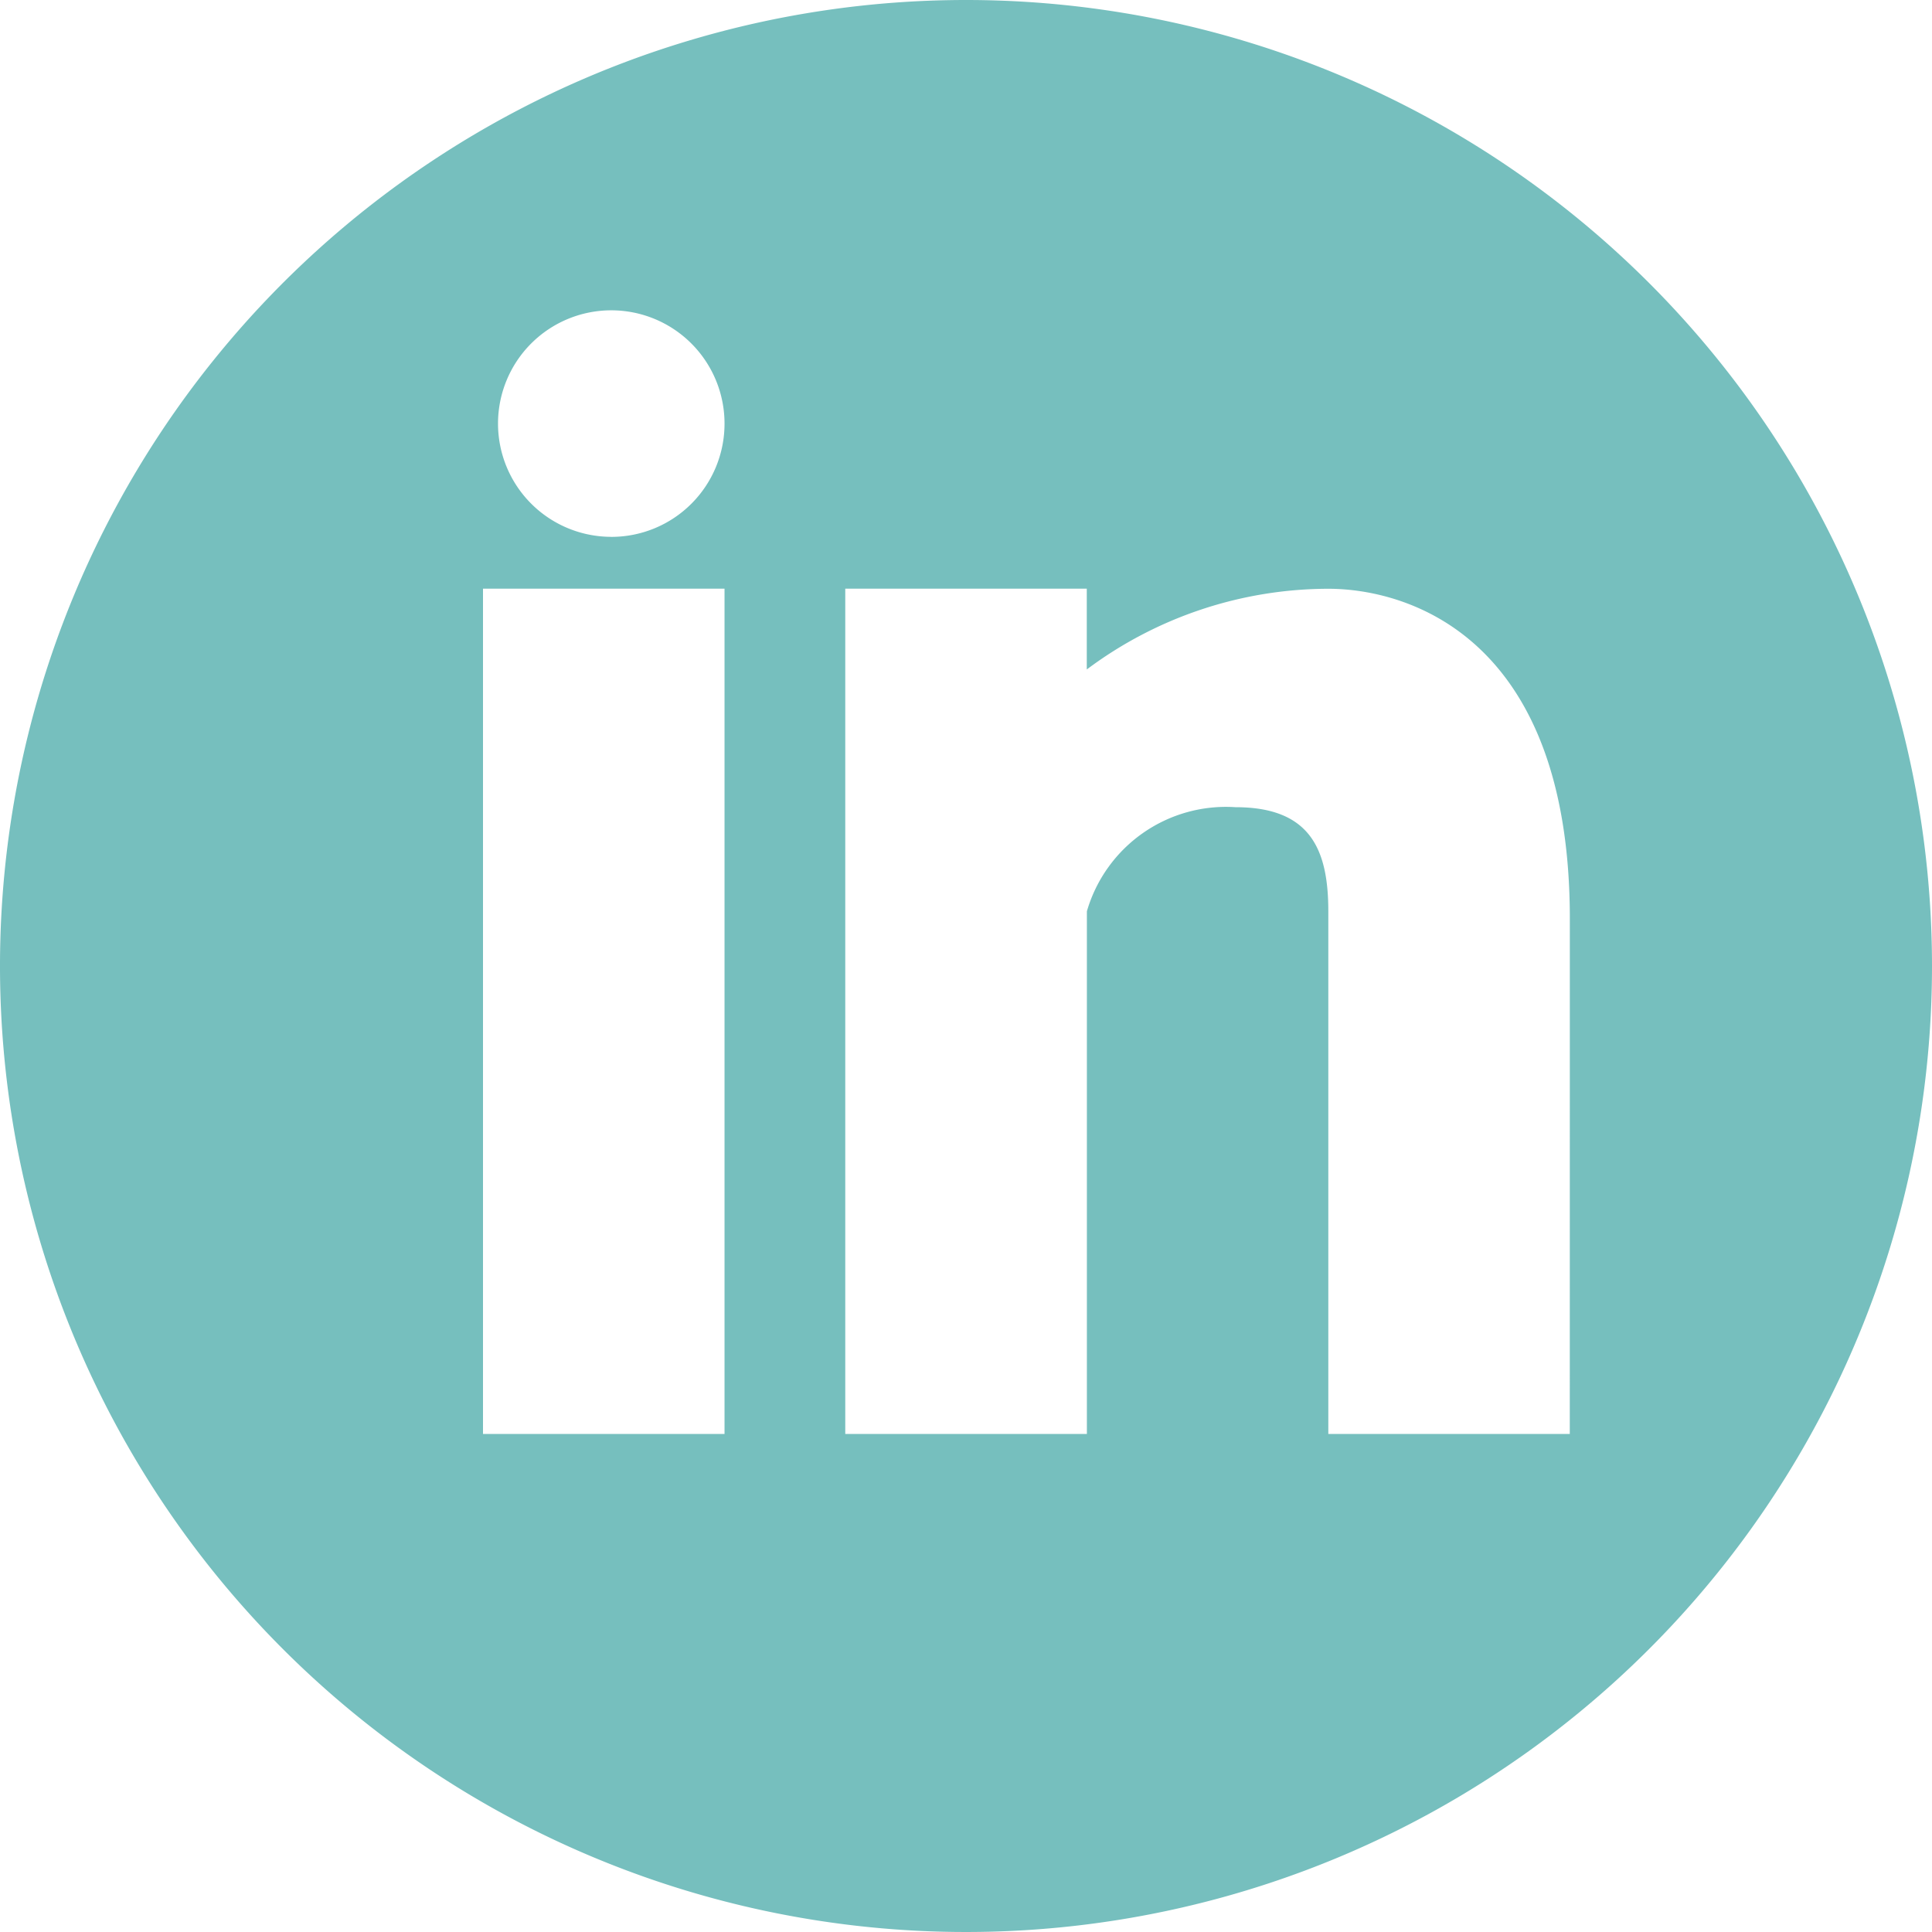
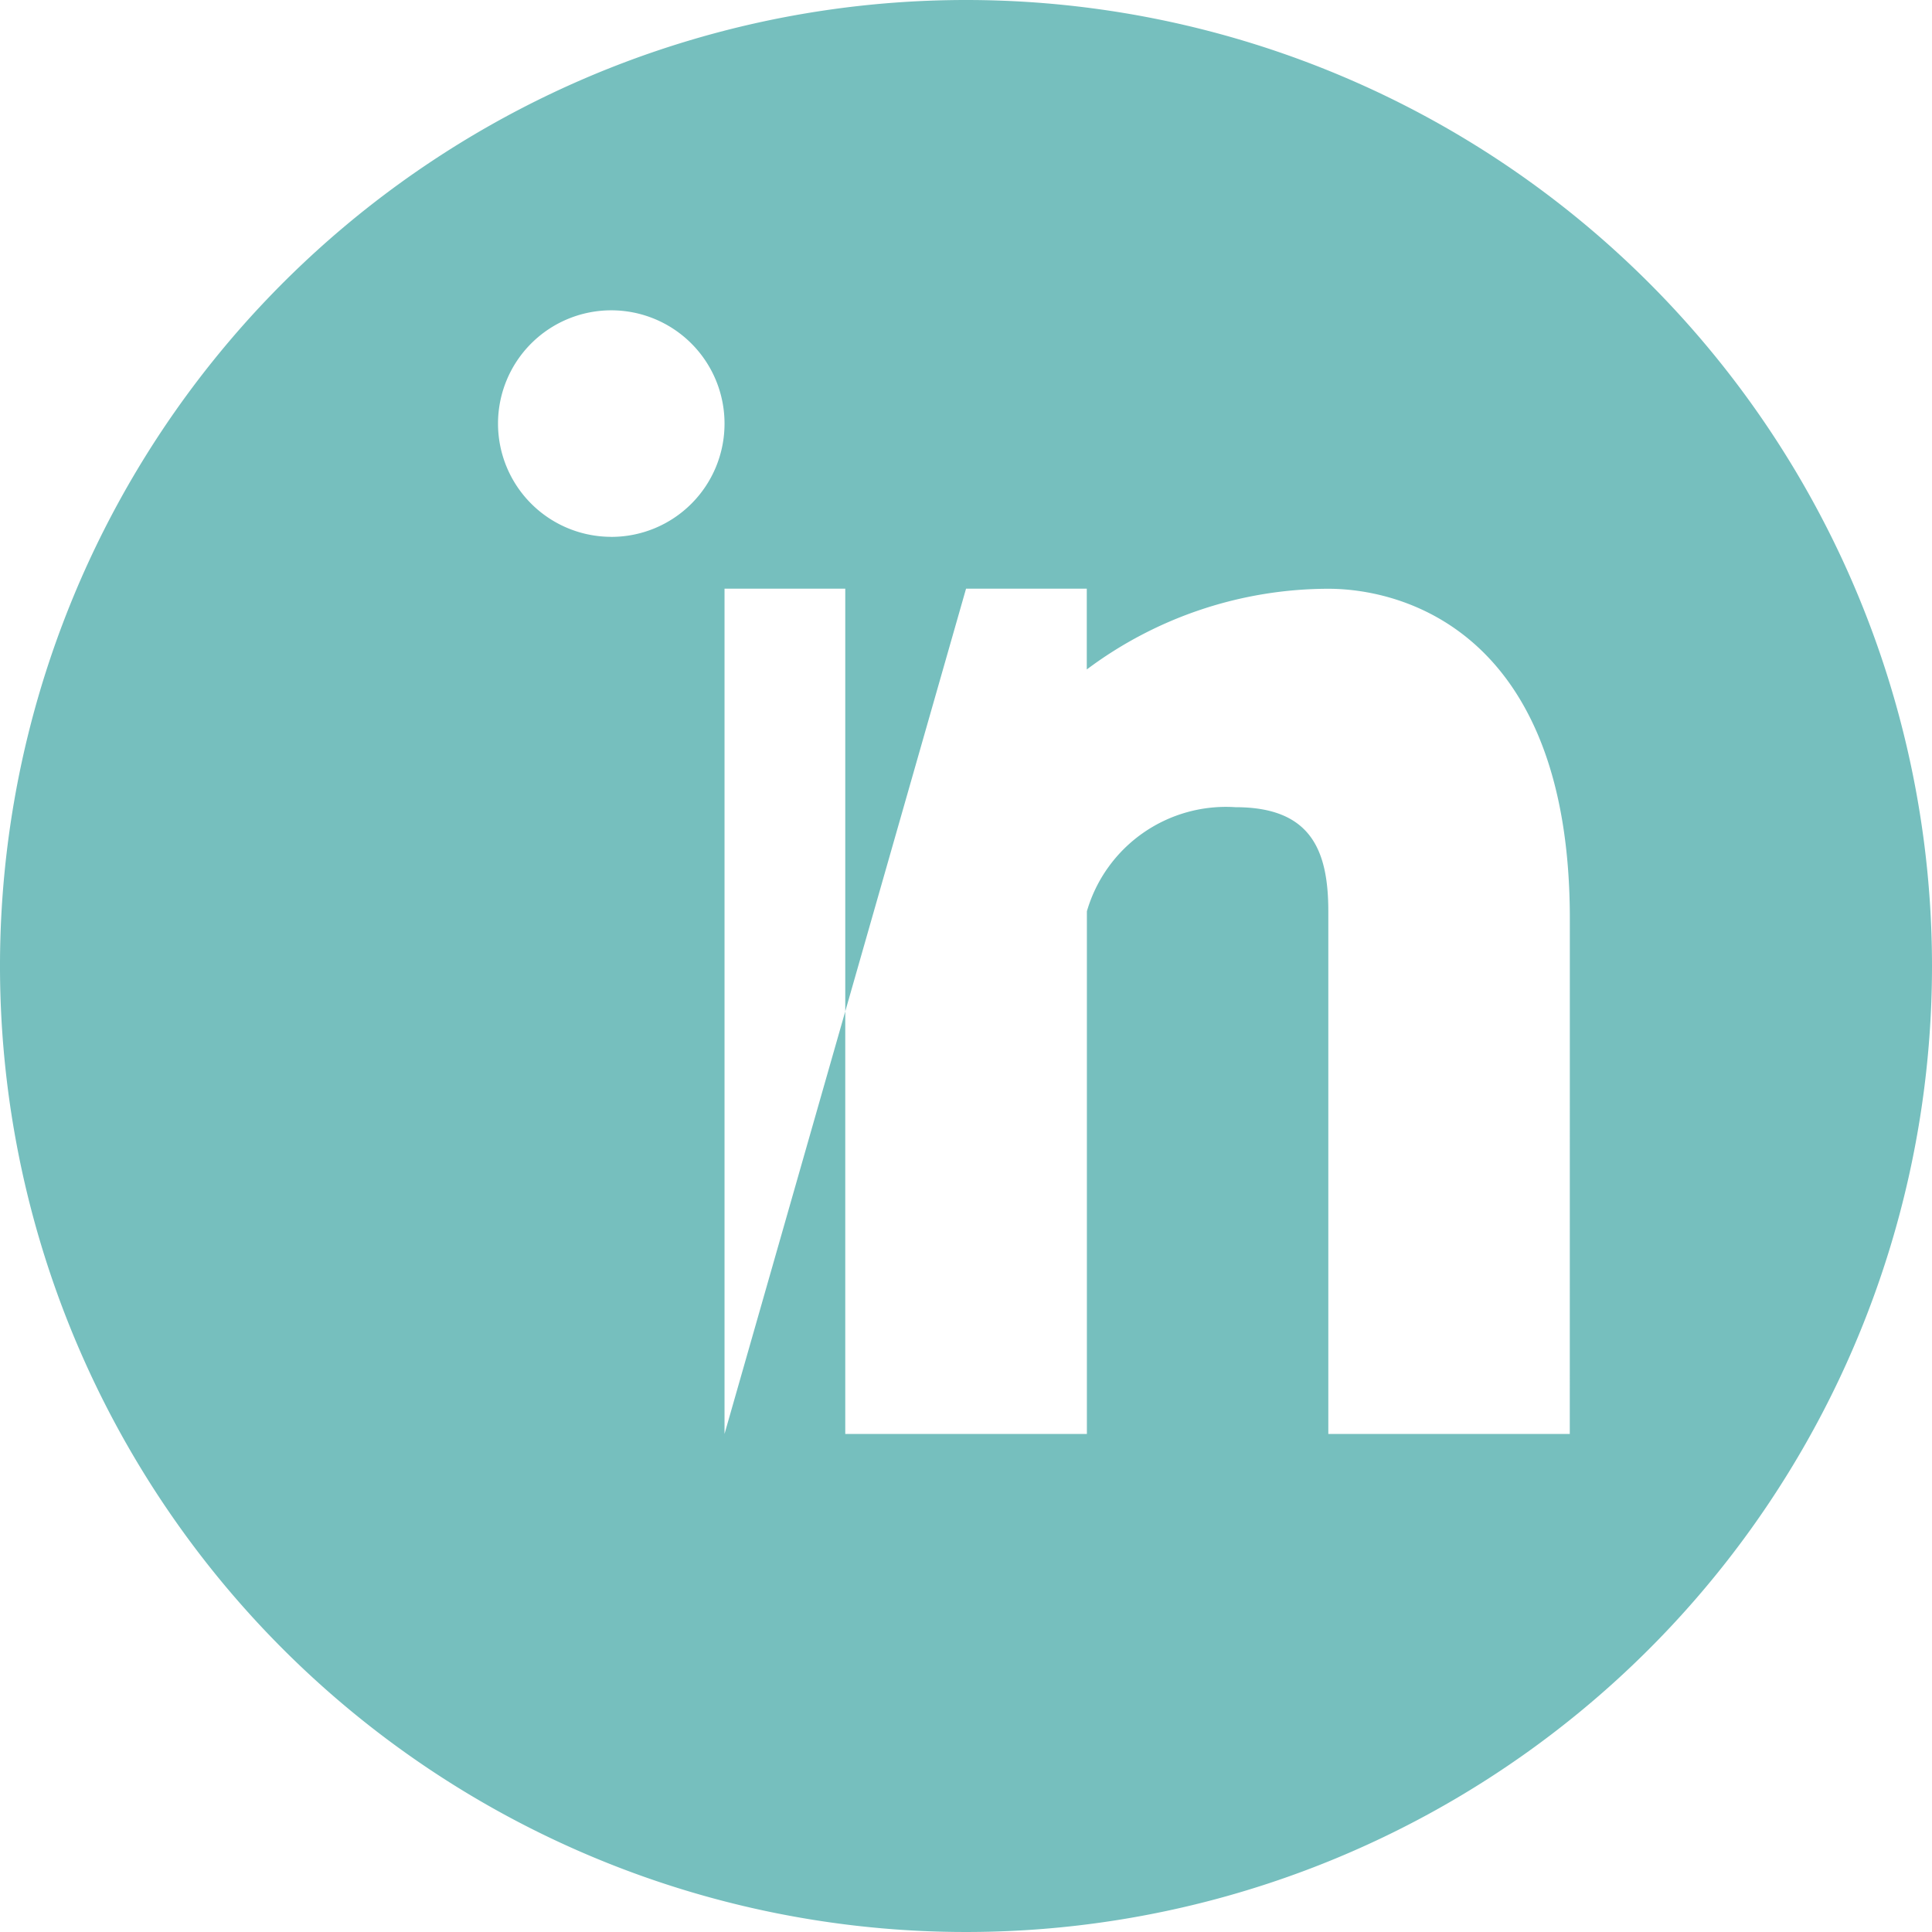
<svg xmlns="http://www.w3.org/2000/svg" width="38.98" height="38.98" viewBox="0 0 38.98 38.98">
-   <path d="M19.49,0A19.49,19.49,0,1,0,38.98,19.49,19.491,19.491,0,0,0,19.49,0ZM14.618,28.931H9.745V11.877h4.873Zm-2.285-18.1a2.285,2.285,0,1,1,2.285-2.285A2.283,2.283,0,0,1,12.332,10.832Zm19.339,18.1H26.8V18.386c0-1.235-.353-2.1-1.871-2.1a2.922,2.922,0,0,0-3,2.1V28.931H17.054V11.877h4.873v1.63A8.15,8.15,0,0,1,26.8,11.879c1.579,0,4.873.945,4.873,6.656Z" fill="#76bfbe" />
+   <path d="M19.49,0A19.49,19.49,0,1,0,38.98,19.49,19.491,19.491,0,0,0,19.49,0ZM14.618,28.931V11.877h4.873Zm-2.285-18.1a2.285,2.285,0,1,1,2.285-2.285A2.283,2.283,0,0,1,12.332,10.832Zm19.339,18.1H26.8V18.386c0-1.235-.353-2.1-1.871-2.1a2.922,2.922,0,0,0-3,2.1V28.931H17.054V11.877h4.873v1.63A8.15,8.15,0,0,1,26.8,11.879c1.579,0,4.873.945,4.873,6.656Z" fill="#76bfbe" />
</svg>